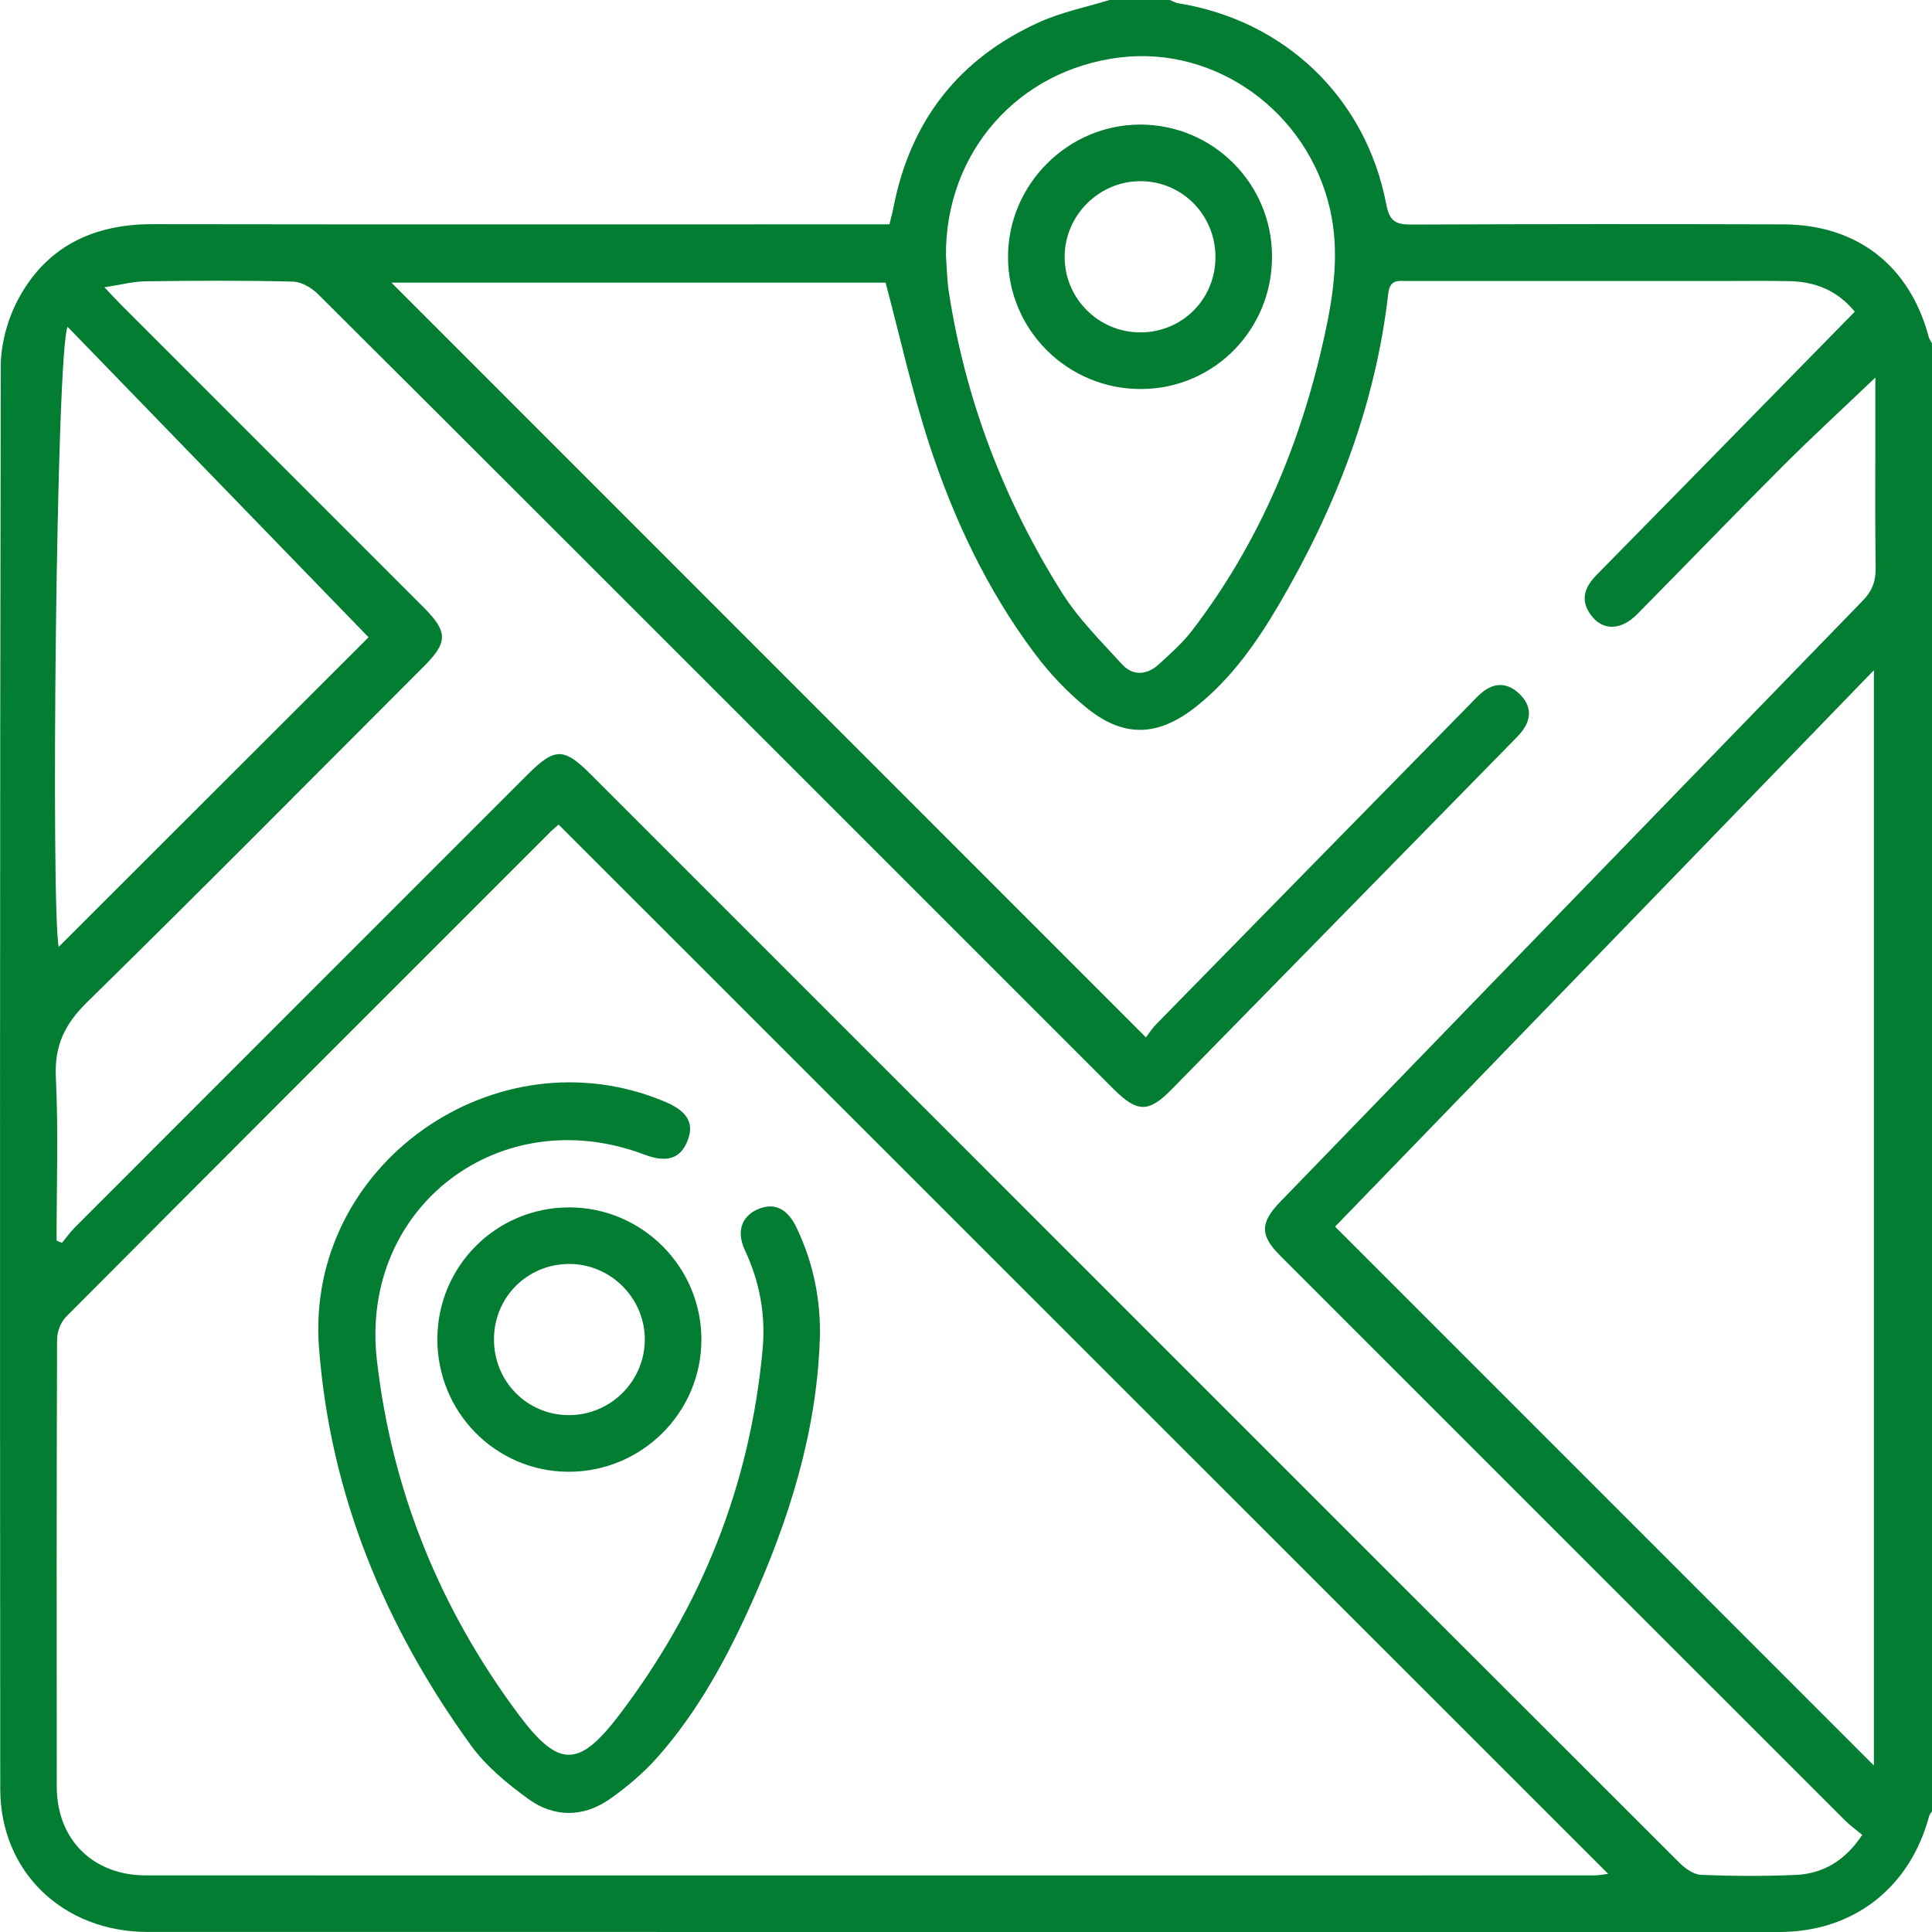
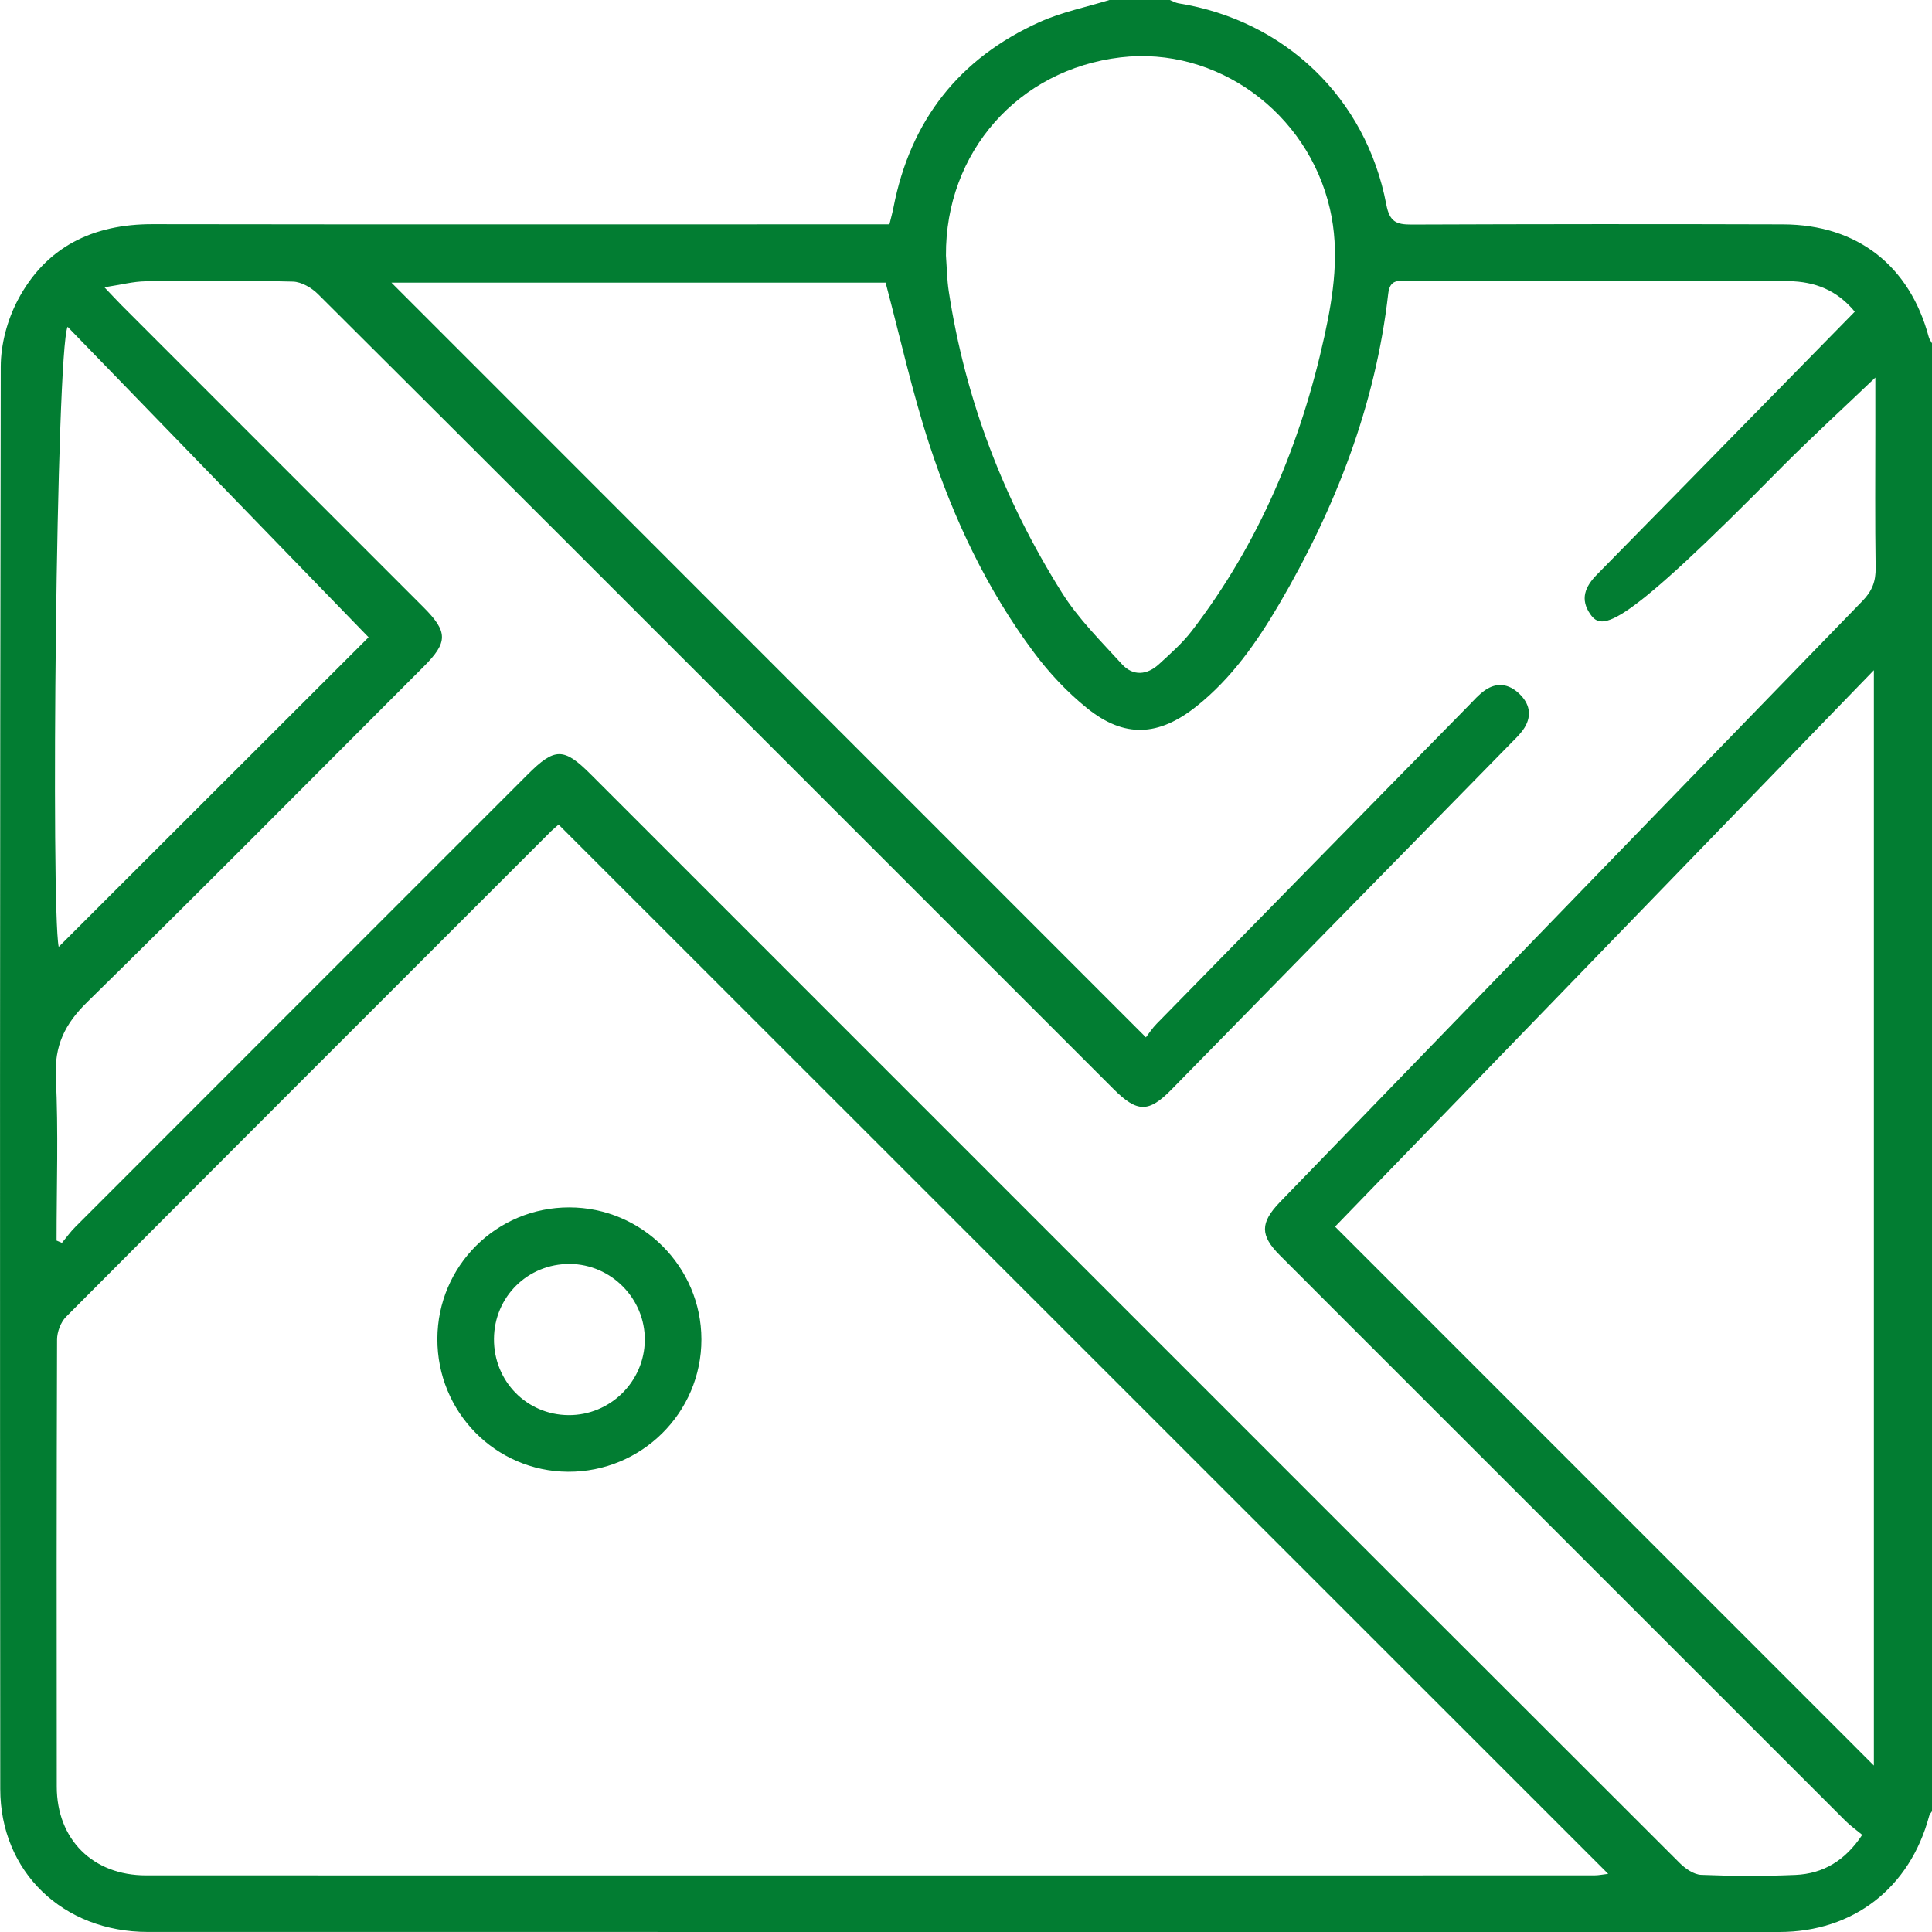
<svg xmlns="http://www.w3.org/2000/svg" width="90" height="90" viewBox="0 0 90 90" fill="none">
  <g clip-path="url(#clip0_48_118)">
-     <path d="M90 15.997V84.376C89.956 84.448 89.89 84.514 89.869 84.594C88.972 87.95 86.332 89.998 82.89 90C77.822 90 72.757 90 67.689 90C47.424 90 27.156 90.002 6.89 89.998C2.929 89.998 0.014 87.196 0.012 83.335C-0.004 61.254 -0.007 39.17 0.035 17.089C0.035 16.049 0.338 14.912 0.822 13.991C2.125 11.507 4.316 10.438 7.108 10.443C18.178 10.46 29.25 10.45 40.32 10.45C40.694 10.45 41.065 10.45 41.433 10.45C41.513 10.119 41.577 9.896 41.621 9.668C42.408 5.608 44.686 2.705 48.447 1.019C49.474 0.559 50.601 0.333 51.681 0C52.618 0 53.555 0 54.494 0C54.626 0.052 54.755 0.129 54.891 0.153C59.851 0.949 63.634 4.556 64.578 9.52C64.733 10.34 65.047 10.462 65.761 10.46C71.529 10.438 77.298 10.434 83.068 10.452C86.52 10.464 88.96 12.376 89.848 15.696C89.876 15.802 89.949 15.896 90.003 15.997H90ZM2.64 57.793C2.722 57.828 2.802 57.863 2.884 57.898C3.091 57.652 3.278 57.384 3.506 57.158C10.525 50.132 17.549 43.111 24.57 36.089C25.845 34.814 26.261 34.812 27.527 36.08C35.978 44.532 44.43 52.983 52.881 61.435C61.333 69.886 69.782 78.341 78.242 86.783C78.508 87.048 78.902 87.325 79.248 87.339C80.71 87.398 82.178 87.405 83.639 87.342C84.933 87.285 85.957 86.675 86.75 85.475C86.461 85.235 86.196 85.05 85.968 84.822C79.337 78.197 72.71 71.566 66.081 64.939C63.927 62.785 61.769 60.632 59.618 58.474C58.698 57.551 58.7 56.966 59.611 56.013C59.752 55.865 59.895 55.717 60.039 55.571C68.943 46.375 77.846 37.176 86.764 27.992C87.213 27.532 87.384 27.081 87.375 26.452C87.342 24.284 87.361 22.117 87.361 19.949V17.589C85.9 18.984 84.439 20.325 83.04 21.724C80.762 24.002 78.527 26.325 76.26 28.617C75.495 29.392 74.633 29.387 74.093 28.626C73.588 27.915 73.839 27.325 74.398 26.759C77.073 24.047 79.734 21.323 82.399 18.604C83.728 17.248 85.055 15.893 86.403 14.52C85.569 13.505 84.534 13.12 83.343 13.097C82.319 13.075 81.293 13.09 80.267 13.09C75.375 13.09 70.481 13.09 65.59 13.09C65.165 13.09 64.749 12.982 64.669 13.681C64.075 18.883 62.218 23.655 59.588 28.145C58.547 29.918 57.371 31.602 55.741 32.9C53.971 34.312 52.376 34.389 50.639 32.989C49.716 32.245 48.875 31.35 48.166 30.397C45.977 27.464 44.427 24.174 43.295 20.715C42.49 18.254 41.931 15.708 41.255 13.167H18.235C29.927 24.864 41.6 36.538 53.381 48.324C53.52 48.146 53.679 47.894 53.884 47.688C58.721 42.749 63.563 37.813 68.406 32.879C68.652 32.628 68.887 32.355 69.171 32.158C69.728 31.768 70.289 31.855 70.768 32.311C71.245 32.762 71.378 33.311 71.019 33.896C70.869 34.14 70.653 34.352 70.448 34.558C65.16 39.957 59.867 45.353 54.577 50.75C53.506 51.842 52.977 51.835 51.867 50.726C47.269 46.128 42.671 41.528 38.071 36.93C30.323 29.183 22.579 21.433 14.816 13.703C14.517 13.404 14.041 13.127 13.641 13.118C11.359 13.061 9.072 13.073 6.787 13.104C6.204 13.111 5.622 13.268 4.864 13.383C5.244 13.78 5.455 14.012 5.678 14.236C10.358 18.918 15.041 23.598 19.721 28.281C20.872 29.432 20.876 29.913 19.738 31.052C14.517 36.272 9.325 41.521 4.053 46.69C3.011 47.714 2.532 48.714 2.602 50.184C2.724 52.715 2.635 55.259 2.635 57.797L2.64 57.793ZM26.021 38.414C25.892 38.527 25.78 38.616 25.676 38.717C18.138 46.253 10.596 53.789 3.076 61.343C2.828 61.594 2.658 62.048 2.658 62.407C2.635 69.349 2.635 76.29 2.644 83.23C2.647 85.689 4.326 87.361 6.796 87.363C29.288 87.368 51.78 87.365 74.272 87.363C74.476 87.363 74.68 87.318 74.915 87.292C58.592 70.974 42.337 54.723 26.024 38.414H26.021ZM87.293 82.248V31.221C78.839 39.95 70.493 48.568 62.192 57.142C70.596 65.547 78.938 73.888 87.293 82.246V82.248ZM44.066 11.908C44.108 12.463 44.113 13.024 44.197 13.571C44.967 18.615 46.759 23.291 49.462 27.598C50.227 28.819 51.284 29.866 52.266 30.942C52.78 31.505 53.433 31.451 53.987 30.942C54.525 30.448 55.084 29.958 55.525 29.382C58.66 25.296 60.6 20.658 61.699 15.654C62.126 13.703 62.413 11.728 61.955 9.736C60.917 5.218 56.664 2.149 52.205 2.672C47.431 3.234 44.033 7.099 44.066 11.906V11.908ZM17.171 29.688C12.531 24.902 7.876 20.102 3.149 15.224C2.614 16.377 2.37 42.319 2.734 44.109C7.538 39.309 12.378 34.476 17.171 29.685V29.688Z" fill="#027d32" />
-     <path d="M38.19 62.391C38.042 66.73 36.757 70.781 34.998 74.703C33.857 77.246 32.528 79.693 30.68 81.8C30.013 82.561 29.219 83.239 28.388 83.819C27.165 84.669 25.8 84.669 24.607 83.8C23.626 83.087 22.639 82.274 21.935 81.302C17.929 75.769 15.379 69.614 14.86 62.776C14.211 54.254 23.107 48.007 30.985 51.325C32.014 51.76 32.343 52.314 32.04 53.11C31.713 53.974 31.077 54.185 30.018 53.786C23.306 51.243 16.75 56.217 17.555 63.344C18.244 69.421 20.491 74.945 24.145 79.85C26.007 82.354 26.951 82.373 28.823 79.919C32.669 74.874 34.947 69.182 35.527 62.844C35.672 61.242 35.388 59.702 34.698 58.234C34.294 57.37 34.548 56.658 35.301 56.332C36.065 56.003 36.682 56.292 37.112 57.199C37.892 58.84 38.246 60.573 38.192 62.393L38.19 62.391Z" fill="#027d32" />
+     <path d="M90 15.997V84.376C89.956 84.448 89.89 84.514 89.869 84.594C88.972 87.95 86.332 89.998 82.89 90C77.822 90 72.757 90 67.689 90C47.424 90 27.156 90.002 6.89 89.998C2.929 89.998 0.014 87.196 0.012 83.335C-0.004 61.254 -0.007 39.17 0.035 17.089C0.035 16.049 0.338 14.912 0.822 13.991C2.125 11.507 4.316 10.438 7.108 10.443C18.178 10.46 29.25 10.45 40.32 10.45C40.694 10.45 41.065 10.45 41.433 10.45C41.513 10.119 41.577 9.896 41.621 9.668C42.408 5.608 44.686 2.705 48.447 1.019C49.474 0.559 50.601 0.333 51.681 0C52.618 0 53.555 0 54.494 0C54.626 0.052 54.755 0.129 54.891 0.153C59.851 0.949 63.634 4.556 64.578 9.52C64.733 10.34 65.047 10.462 65.761 10.46C71.529 10.438 77.298 10.434 83.068 10.452C86.52 10.464 88.96 12.376 89.848 15.696C89.876 15.802 89.949 15.896 90.003 15.997H90ZM2.64 57.793C2.722 57.828 2.802 57.863 2.884 57.898C3.091 57.652 3.278 57.384 3.506 57.158C10.525 50.132 17.549 43.111 24.57 36.089C25.845 34.814 26.261 34.812 27.527 36.08C35.978 44.532 44.43 52.983 52.881 61.435C61.333 69.886 69.782 78.341 78.242 86.783C78.508 87.048 78.902 87.325 79.248 87.339C80.71 87.398 82.178 87.405 83.639 87.342C84.933 87.285 85.957 86.675 86.75 85.475C86.461 85.235 86.196 85.05 85.968 84.822C79.337 78.197 72.71 71.566 66.081 64.939C63.927 62.785 61.769 60.632 59.618 58.474C58.698 57.551 58.7 56.966 59.611 56.013C59.752 55.865 59.895 55.717 60.039 55.571C68.943 46.375 77.846 37.176 86.764 27.992C87.213 27.532 87.384 27.081 87.375 26.452C87.342 24.284 87.361 22.117 87.361 19.949V17.589C85.9 18.984 84.439 20.325 83.04 21.724C75.495 29.392 74.633 29.387 74.093 28.626C73.588 27.915 73.839 27.325 74.398 26.759C77.073 24.047 79.734 21.323 82.399 18.604C83.728 17.248 85.055 15.893 86.403 14.52C85.569 13.505 84.534 13.12 83.343 13.097C82.319 13.075 81.293 13.09 80.267 13.09C75.375 13.09 70.481 13.09 65.59 13.09C65.165 13.09 64.749 12.982 64.669 13.681C64.075 18.883 62.218 23.655 59.588 28.145C58.547 29.918 57.371 31.602 55.741 32.9C53.971 34.312 52.376 34.389 50.639 32.989C49.716 32.245 48.875 31.35 48.166 30.397C45.977 27.464 44.427 24.174 43.295 20.715C42.49 18.254 41.931 15.708 41.255 13.167H18.235C29.927 24.864 41.6 36.538 53.381 48.324C53.52 48.146 53.679 47.894 53.884 47.688C58.721 42.749 63.563 37.813 68.406 32.879C68.652 32.628 68.887 32.355 69.171 32.158C69.728 31.768 70.289 31.855 70.768 32.311C71.245 32.762 71.378 33.311 71.019 33.896C70.869 34.14 70.653 34.352 70.448 34.558C65.16 39.957 59.867 45.353 54.577 50.75C53.506 51.842 52.977 51.835 51.867 50.726C47.269 46.128 42.671 41.528 38.071 36.93C30.323 29.183 22.579 21.433 14.816 13.703C14.517 13.404 14.041 13.127 13.641 13.118C11.359 13.061 9.072 13.073 6.787 13.104C6.204 13.111 5.622 13.268 4.864 13.383C5.244 13.78 5.455 14.012 5.678 14.236C10.358 18.918 15.041 23.598 19.721 28.281C20.872 29.432 20.876 29.913 19.738 31.052C14.517 36.272 9.325 41.521 4.053 46.69C3.011 47.714 2.532 48.714 2.602 50.184C2.724 52.715 2.635 55.259 2.635 57.797L2.64 57.793ZM26.021 38.414C25.892 38.527 25.78 38.616 25.676 38.717C18.138 46.253 10.596 53.789 3.076 61.343C2.828 61.594 2.658 62.048 2.658 62.407C2.635 69.349 2.635 76.29 2.644 83.23C2.647 85.689 4.326 87.361 6.796 87.363C29.288 87.368 51.78 87.365 74.272 87.363C74.476 87.363 74.68 87.318 74.915 87.292C58.592 70.974 42.337 54.723 26.024 38.414H26.021ZM87.293 82.248V31.221C78.839 39.95 70.493 48.568 62.192 57.142C70.596 65.547 78.938 73.888 87.293 82.246V82.248ZM44.066 11.908C44.108 12.463 44.113 13.024 44.197 13.571C44.967 18.615 46.759 23.291 49.462 27.598C50.227 28.819 51.284 29.866 52.266 30.942C52.78 31.505 53.433 31.451 53.987 30.942C54.525 30.448 55.084 29.958 55.525 29.382C58.66 25.296 60.6 20.658 61.699 15.654C62.126 13.703 62.413 11.728 61.955 9.736C60.917 5.218 56.664 2.149 52.205 2.672C47.431 3.234 44.033 7.099 44.066 11.906V11.908ZM17.171 29.688C12.531 24.902 7.876 20.102 3.149 15.224C2.614 16.377 2.37 42.319 2.734 44.109C7.538 39.309 12.378 34.476 17.171 29.685V29.688Z" fill="#027d32" />
    <path d="M20.374 62.367C20.386 58.969 23.129 56.24 26.526 56.245C29.908 56.25 32.67 59.011 32.674 62.393C32.679 65.807 29.882 68.581 26.456 68.56C23.075 68.538 20.362 65.775 20.374 62.367ZM23.011 62.372C22.999 64.34 24.535 65.908 26.482 65.922C28.419 65.937 30.018 64.368 30.037 62.431C30.056 60.5 28.473 58.892 26.543 58.88C24.584 58.868 23.023 60.411 23.011 62.37V62.372Z" fill="#027d32" />
-     <path d="M59.256 11.932C59.27 15.346 56.565 18.101 53.179 18.122C49.748 18.146 46.953 15.379 46.958 11.962C46.96 8.595 49.741 5.81 53.103 5.803C56.492 5.796 59.244 8.536 59.256 11.93V11.932ZM53.085 15.485C55.048 15.499 56.607 13.963 56.621 12.002C56.635 10.039 55.095 8.456 53.153 8.44C51.225 8.423 49.616 10.004 49.595 11.934C49.574 13.869 51.147 15.471 53.087 15.483L53.085 15.485Z" fill="#027d32" />
  </g>
  <defs fill="#027d32">
    <clipPath id="clip0_48_118" fill="#027d32">
      <rect width="90" height="90" fill="#ffffff" />
    </clipPath>
  </defs>
</svg>